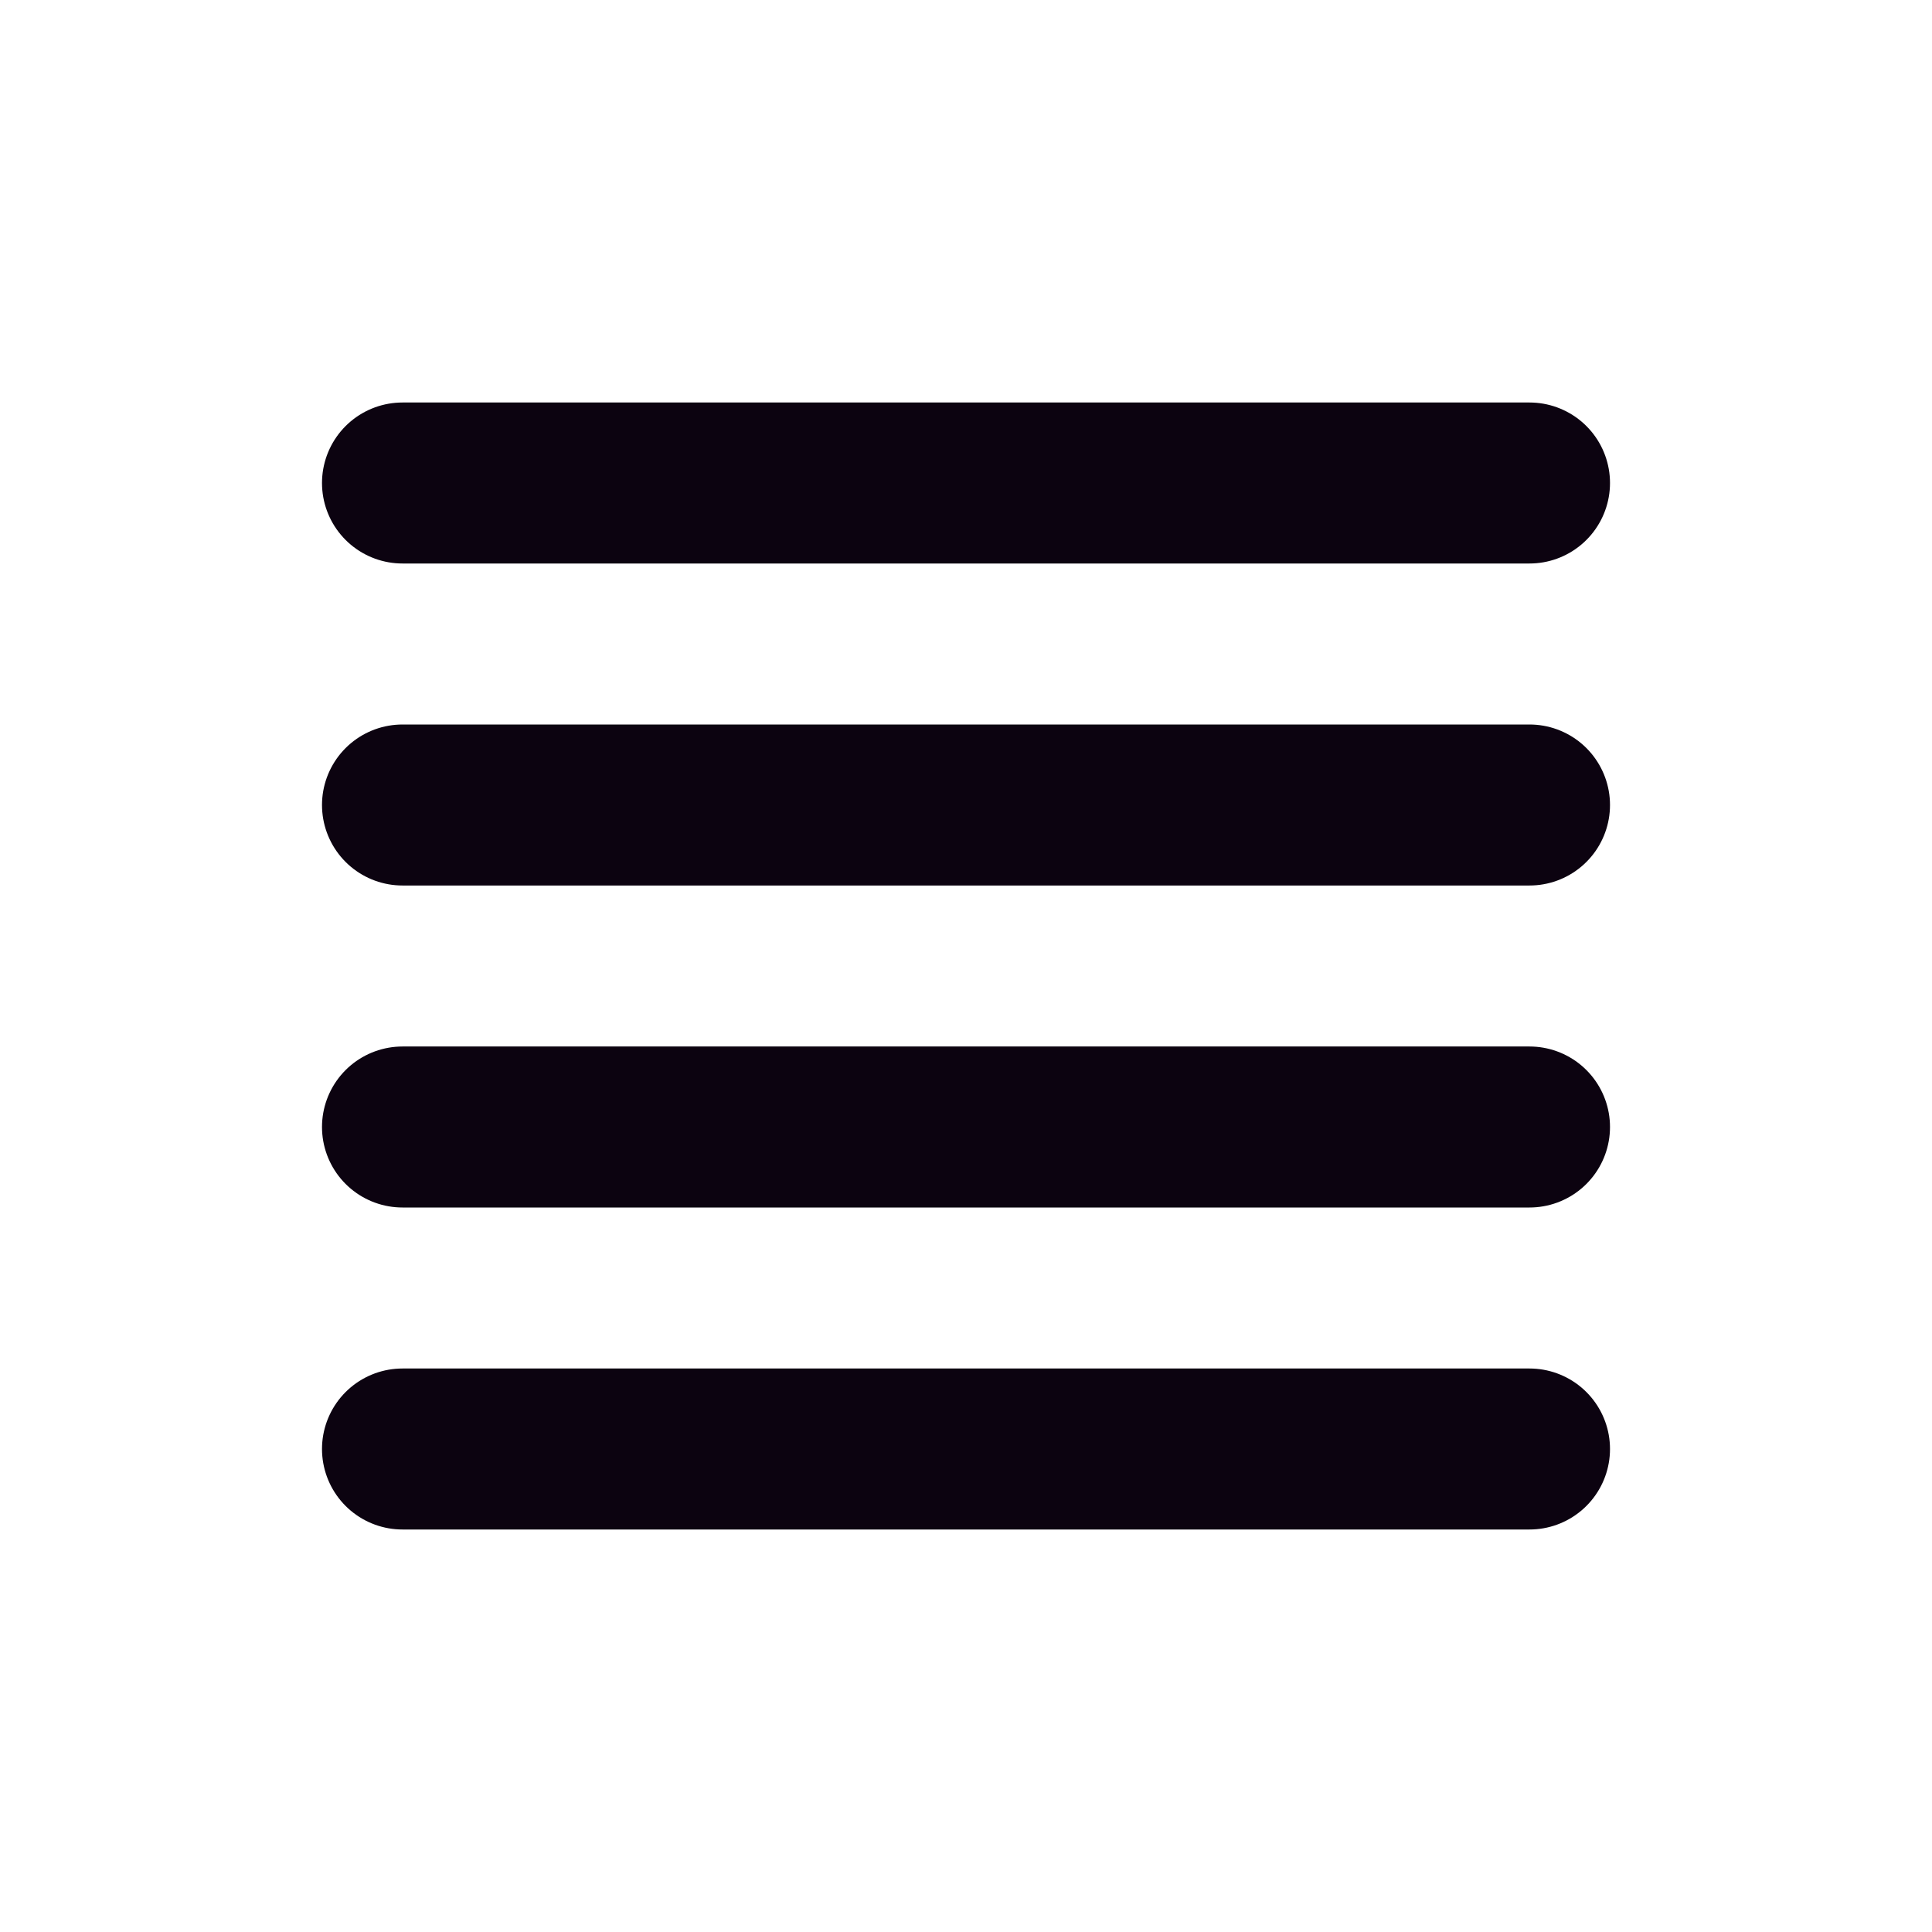
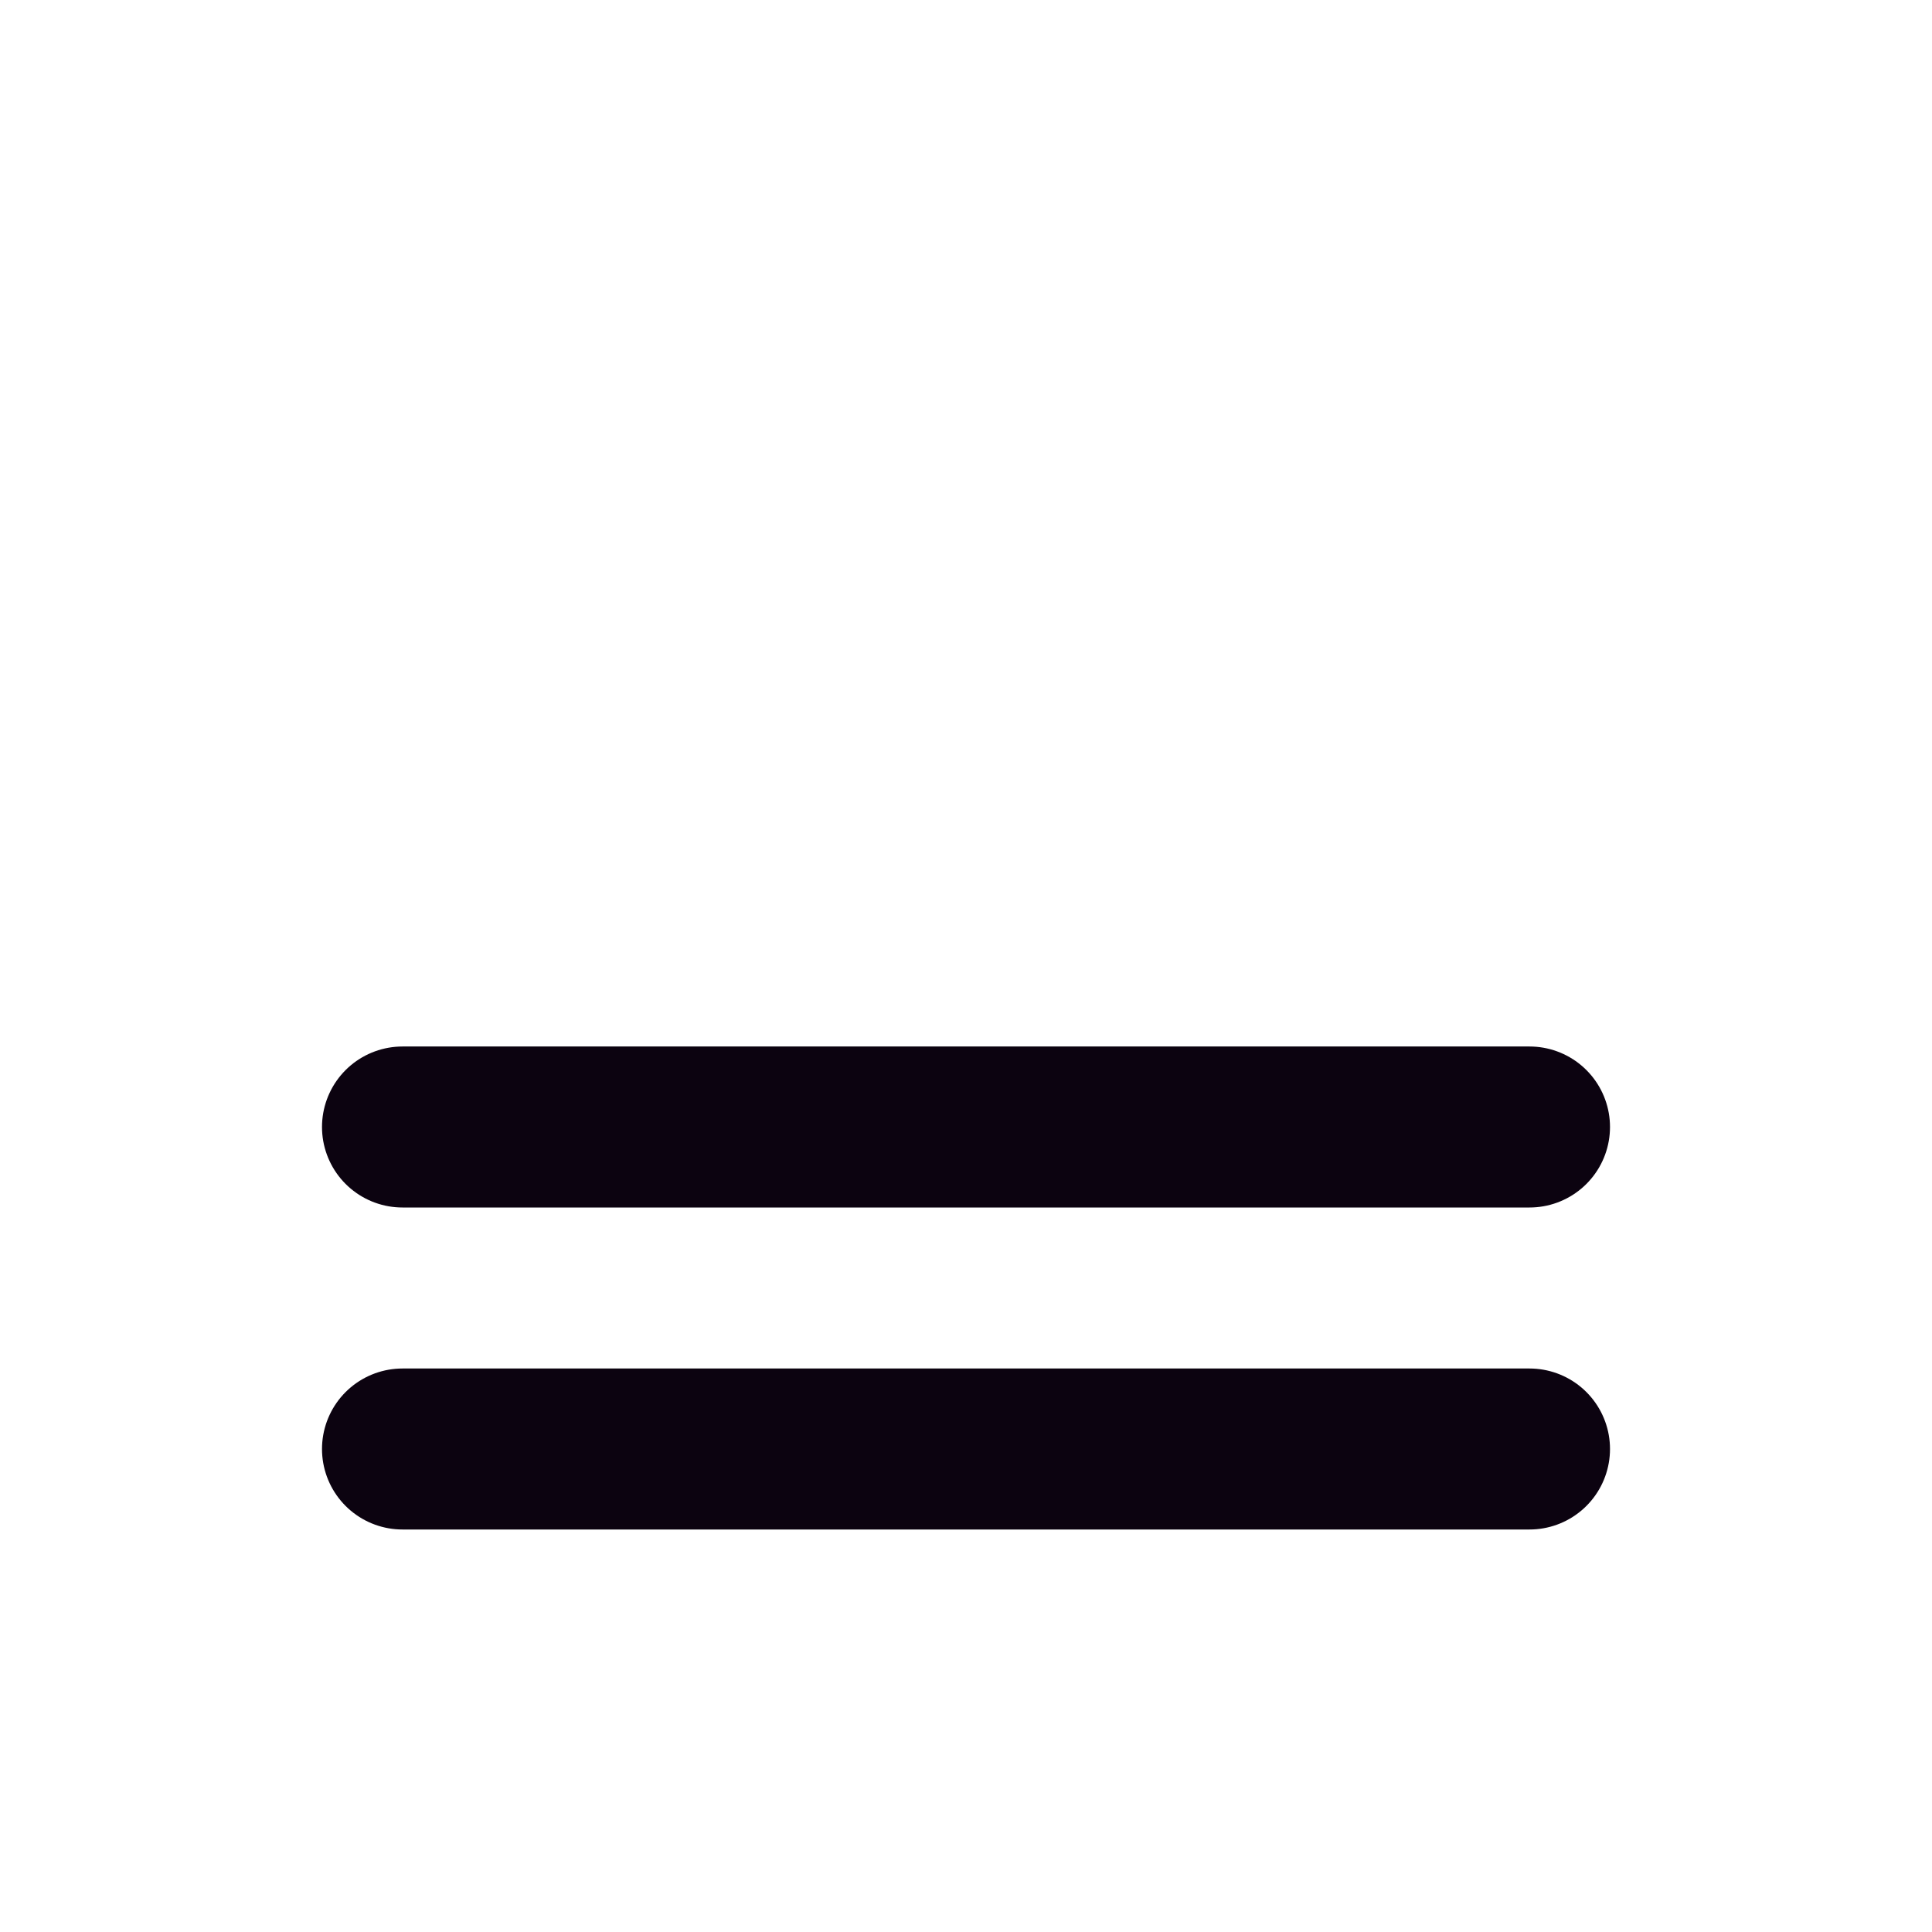
<svg xmlns="http://www.w3.org/2000/svg" width="24px" height="24px" viewBox="0 0 24 24" version="1.1">
  <title>Align-Justify</title>
  <g id="Page-1" stroke="none" stroke-width="1" fill="none" fill-rule="evenodd">
    <g id="Align-Justify">
-       <rect id="Rectangle" fill-rule="nonzero" x="0" y="0" width="24" height="24" />
-       <line x1="5" y1="6" x2="19" y2="6" id="Path" stroke="#0C0310" stroke-width="2" stroke-linecap="round" />
      <line x1="5" y1="14" x2="19" y2="14" id="Path" stroke="#0C0310" stroke-width="2" stroke-linecap="round" />
-       <line x1="5" y1="10" x2="19" y2="10" id="Path" stroke="#0C0310" stroke-width="2" stroke-linecap="round" />
      <line x1="5" y1="18" x2="19" y2="18" id="Path" stroke="#0C0310" stroke-width="2" stroke-linecap="round" />
    </g>
  </g>
</svg>